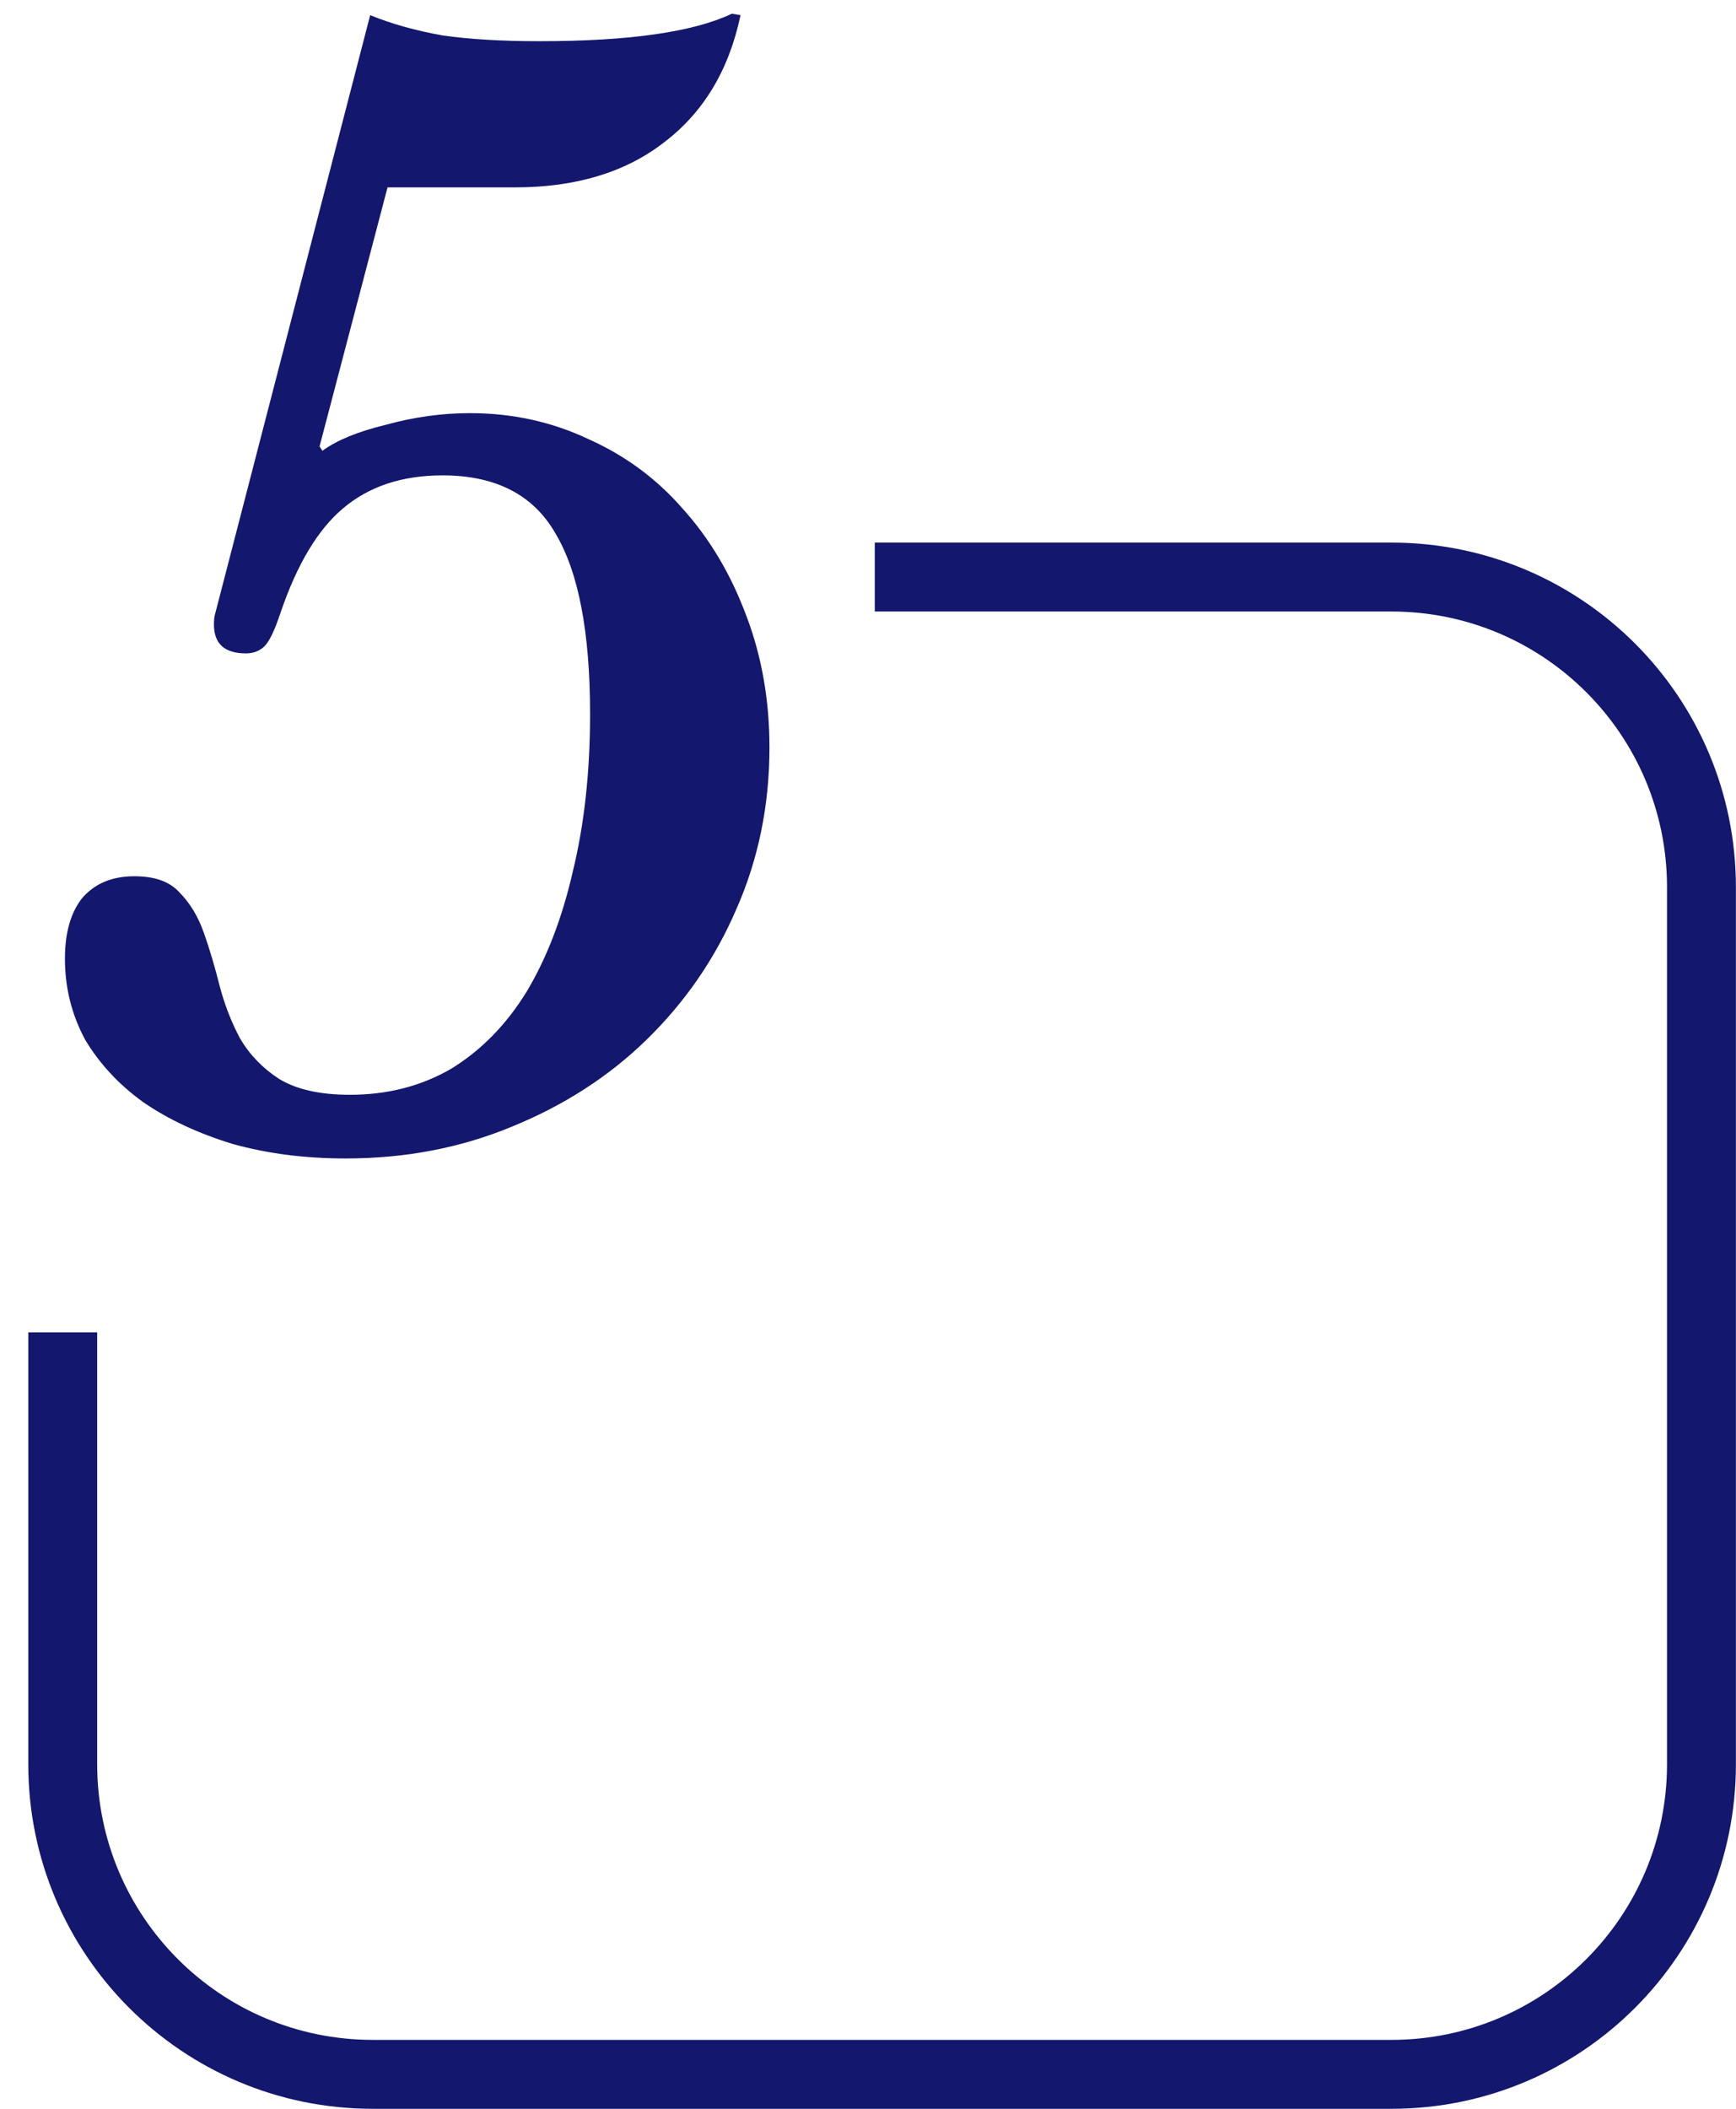
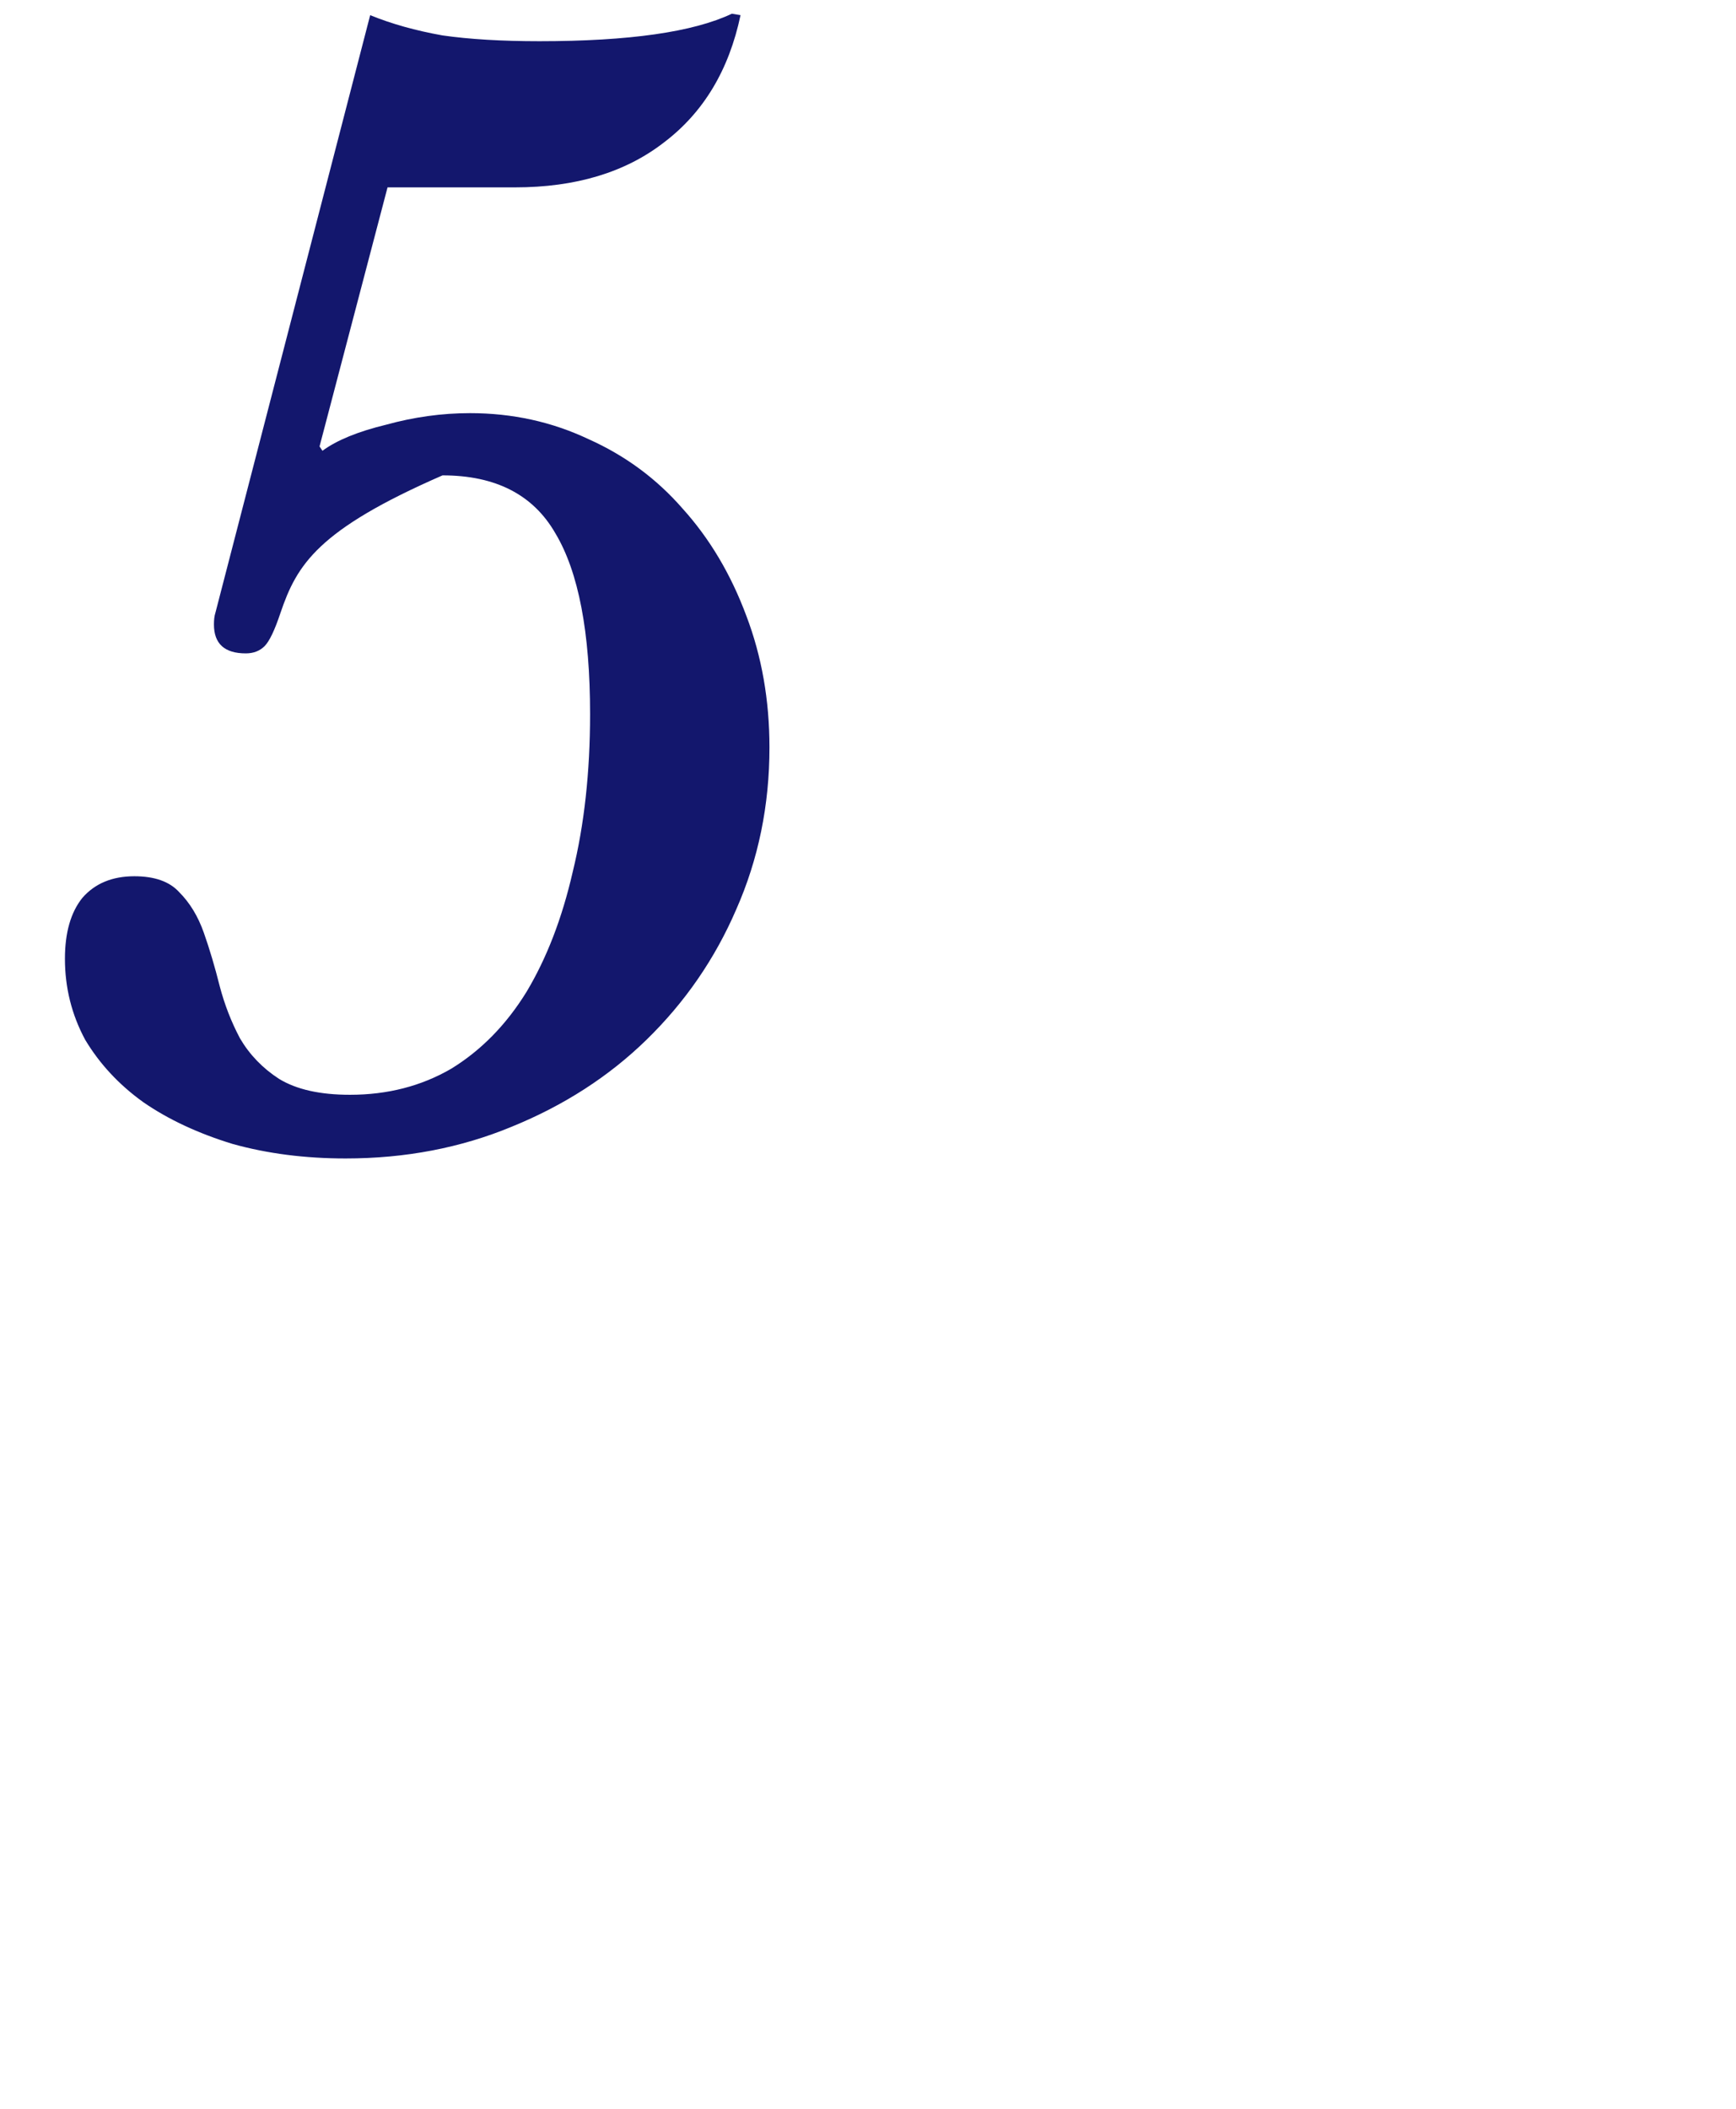
<svg xmlns="http://www.w3.org/2000/svg" width="126" height="153" viewBox="0 0 126 153" fill="none">
-   <path fill-rule="evenodd" clip-rule="evenodd" d="M2.053 96.669V128C2.053 141.807 13.246 153 27.053 153H100.993C114.8 153 125.993 141.807 125.993 128V64.367C125.993 50.56 114.8 39.367 100.993 39.367H63.492V44.367H100.993C112.039 44.367 120.993 53.321 120.993 64.367V128C120.993 139.046 112.039 148 100.993 148H27.053C16.007 148 7.053 139.046 7.053 128V96.669H2.053Z" fill="#13176D" />
-   <path d="M23.193 32.39L23.403 32.705C24.453 31.935 25.993 31.305 28.023 30.815C30.053 30.255 32.083 29.975 34.113 29.975C37.193 29.975 40.063 30.605 42.723 31.865C45.383 33.055 47.658 34.735 49.548 36.905C51.508 39.075 53.048 41.665 54.168 44.675C55.288 47.615 55.848 50.8 55.848 54.23C55.848 58.43 55.043 62.35 53.433 65.99C51.893 69.56 49.723 72.71 46.923 75.44C44.193 78.1 40.938 80.2 37.158 81.74C33.448 83.28 29.423 84.05 25.083 84.05C22.143 84.05 19.413 83.7 16.893 83C14.373 82.23 12.203 81.215 10.383 79.955C8.633 78.695 7.233 77.19 6.183 75.44C5.203 73.62 4.713 71.66 4.713 69.56C4.713 67.67 5.133 66.2 5.973 65.15C6.883 64.1 8.143 63.575 9.753 63.575C11.223 63.575 12.308 63.96 13.008 64.73C13.778 65.5 14.373 66.48 14.793 67.67C15.213 68.86 15.598 70.155 15.948 71.555C16.298 72.885 16.788 74.145 17.418 75.335C18.118 76.525 19.063 77.505 20.253 78.275C21.513 79.045 23.228 79.43 25.398 79.43C28.128 79.43 30.578 78.8 32.748 77.54C34.918 76.21 36.738 74.355 38.208 71.975C39.678 69.525 40.798 66.62 41.568 63.26C42.408 59.83 42.828 56.015 42.828 51.815C42.828 45.865 41.988 41.49 40.308 38.69C38.698 35.89 35.968 34.49 32.118 34.49C29.178 34.49 26.763 35.295 24.873 36.905C23.053 38.445 21.548 40.965 20.358 44.465C19.938 45.725 19.553 46.53 19.203 46.88C18.853 47.23 18.398 47.405 17.838 47.405C16.298 47.405 15.528 46.705 15.528 45.305C15.528 44.955 15.563 44.675 15.633 44.465L26.868 1.1C28.408 1.73 30.158 2.22 32.118 2.57C34.078 2.85 36.423 2.99 39.153 2.99C45.663 2.99 50.318 2.325 53.118 0.995L53.748 1.1C52.908 5.09 51.053 8.17 48.183 10.34C45.383 12.51 41.778 13.595 37.368 13.595H28.128L23.193 32.39Z" fill="#13176D" />
+   <path d="M23.193 32.39L23.403 32.705C24.453 31.935 25.993 31.305 28.023 30.815C30.053 30.255 32.083 29.975 34.113 29.975C37.193 29.975 40.063 30.605 42.723 31.865C45.383 33.055 47.658 34.735 49.548 36.905C51.508 39.075 53.048 41.665 54.168 44.675C55.288 47.615 55.848 50.8 55.848 54.23C55.848 58.43 55.043 62.35 53.433 65.99C51.893 69.56 49.723 72.71 46.923 75.44C44.193 78.1 40.938 80.2 37.158 81.74C33.448 83.28 29.423 84.05 25.083 84.05C22.143 84.05 19.413 83.7 16.893 83C14.373 82.23 12.203 81.215 10.383 79.955C8.633 78.695 7.233 77.19 6.183 75.44C5.203 73.62 4.713 71.66 4.713 69.56C4.713 67.67 5.133 66.2 5.973 65.15C6.883 64.1 8.143 63.575 9.753 63.575C11.223 63.575 12.308 63.96 13.008 64.73C13.778 65.5 14.373 66.48 14.793 67.67C15.213 68.86 15.598 70.155 15.948 71.555C16.298 72.885 16.788 74.145 17.418 75.335C18.118 76.525 19.063 77.505 20.253 78.275C21.513 79.045 23.228 79.43 25.398 79.43C28.128 79.43 30.578 78.8 32.748 77.54C34.918 76.21 36.738 74.355 38.208 71.975C39.678 69.525 40.798 66.62 41.568 63.26C42.408 59.83 42.828 56.015 42.828 51.815C42.828 45.865 41.988 41.49 40.308 38.69C38.698 35.89 35.968 34.49 32.118 34.49C23.053 38.445 21.548 40.965 20.358 44.465C19.938 45.725 19.553 46.53 19.203 46.88C18.853 47.23 18.398 47.405 17.838 47.405C16.298 47.405 15.528 46.705 15.528 45.305C15.528 44.955 15.563 44.675 15.633 44.465L26.868 1.1C28.408 1.73 30.158 2.22 32.118 2.57C34.078 2.85 36.423 2.99 39.153 2.99C45.663 2.99 50.318 2.325 53.118 0.995L53.748 1.1C52.908 5.09 51.053 8.17 48.183 10.34C45.383 12.51 41.778 13.595 37.368 13.595H28.128L23.193 32.39Z" fill="#13176D" />
</svg>